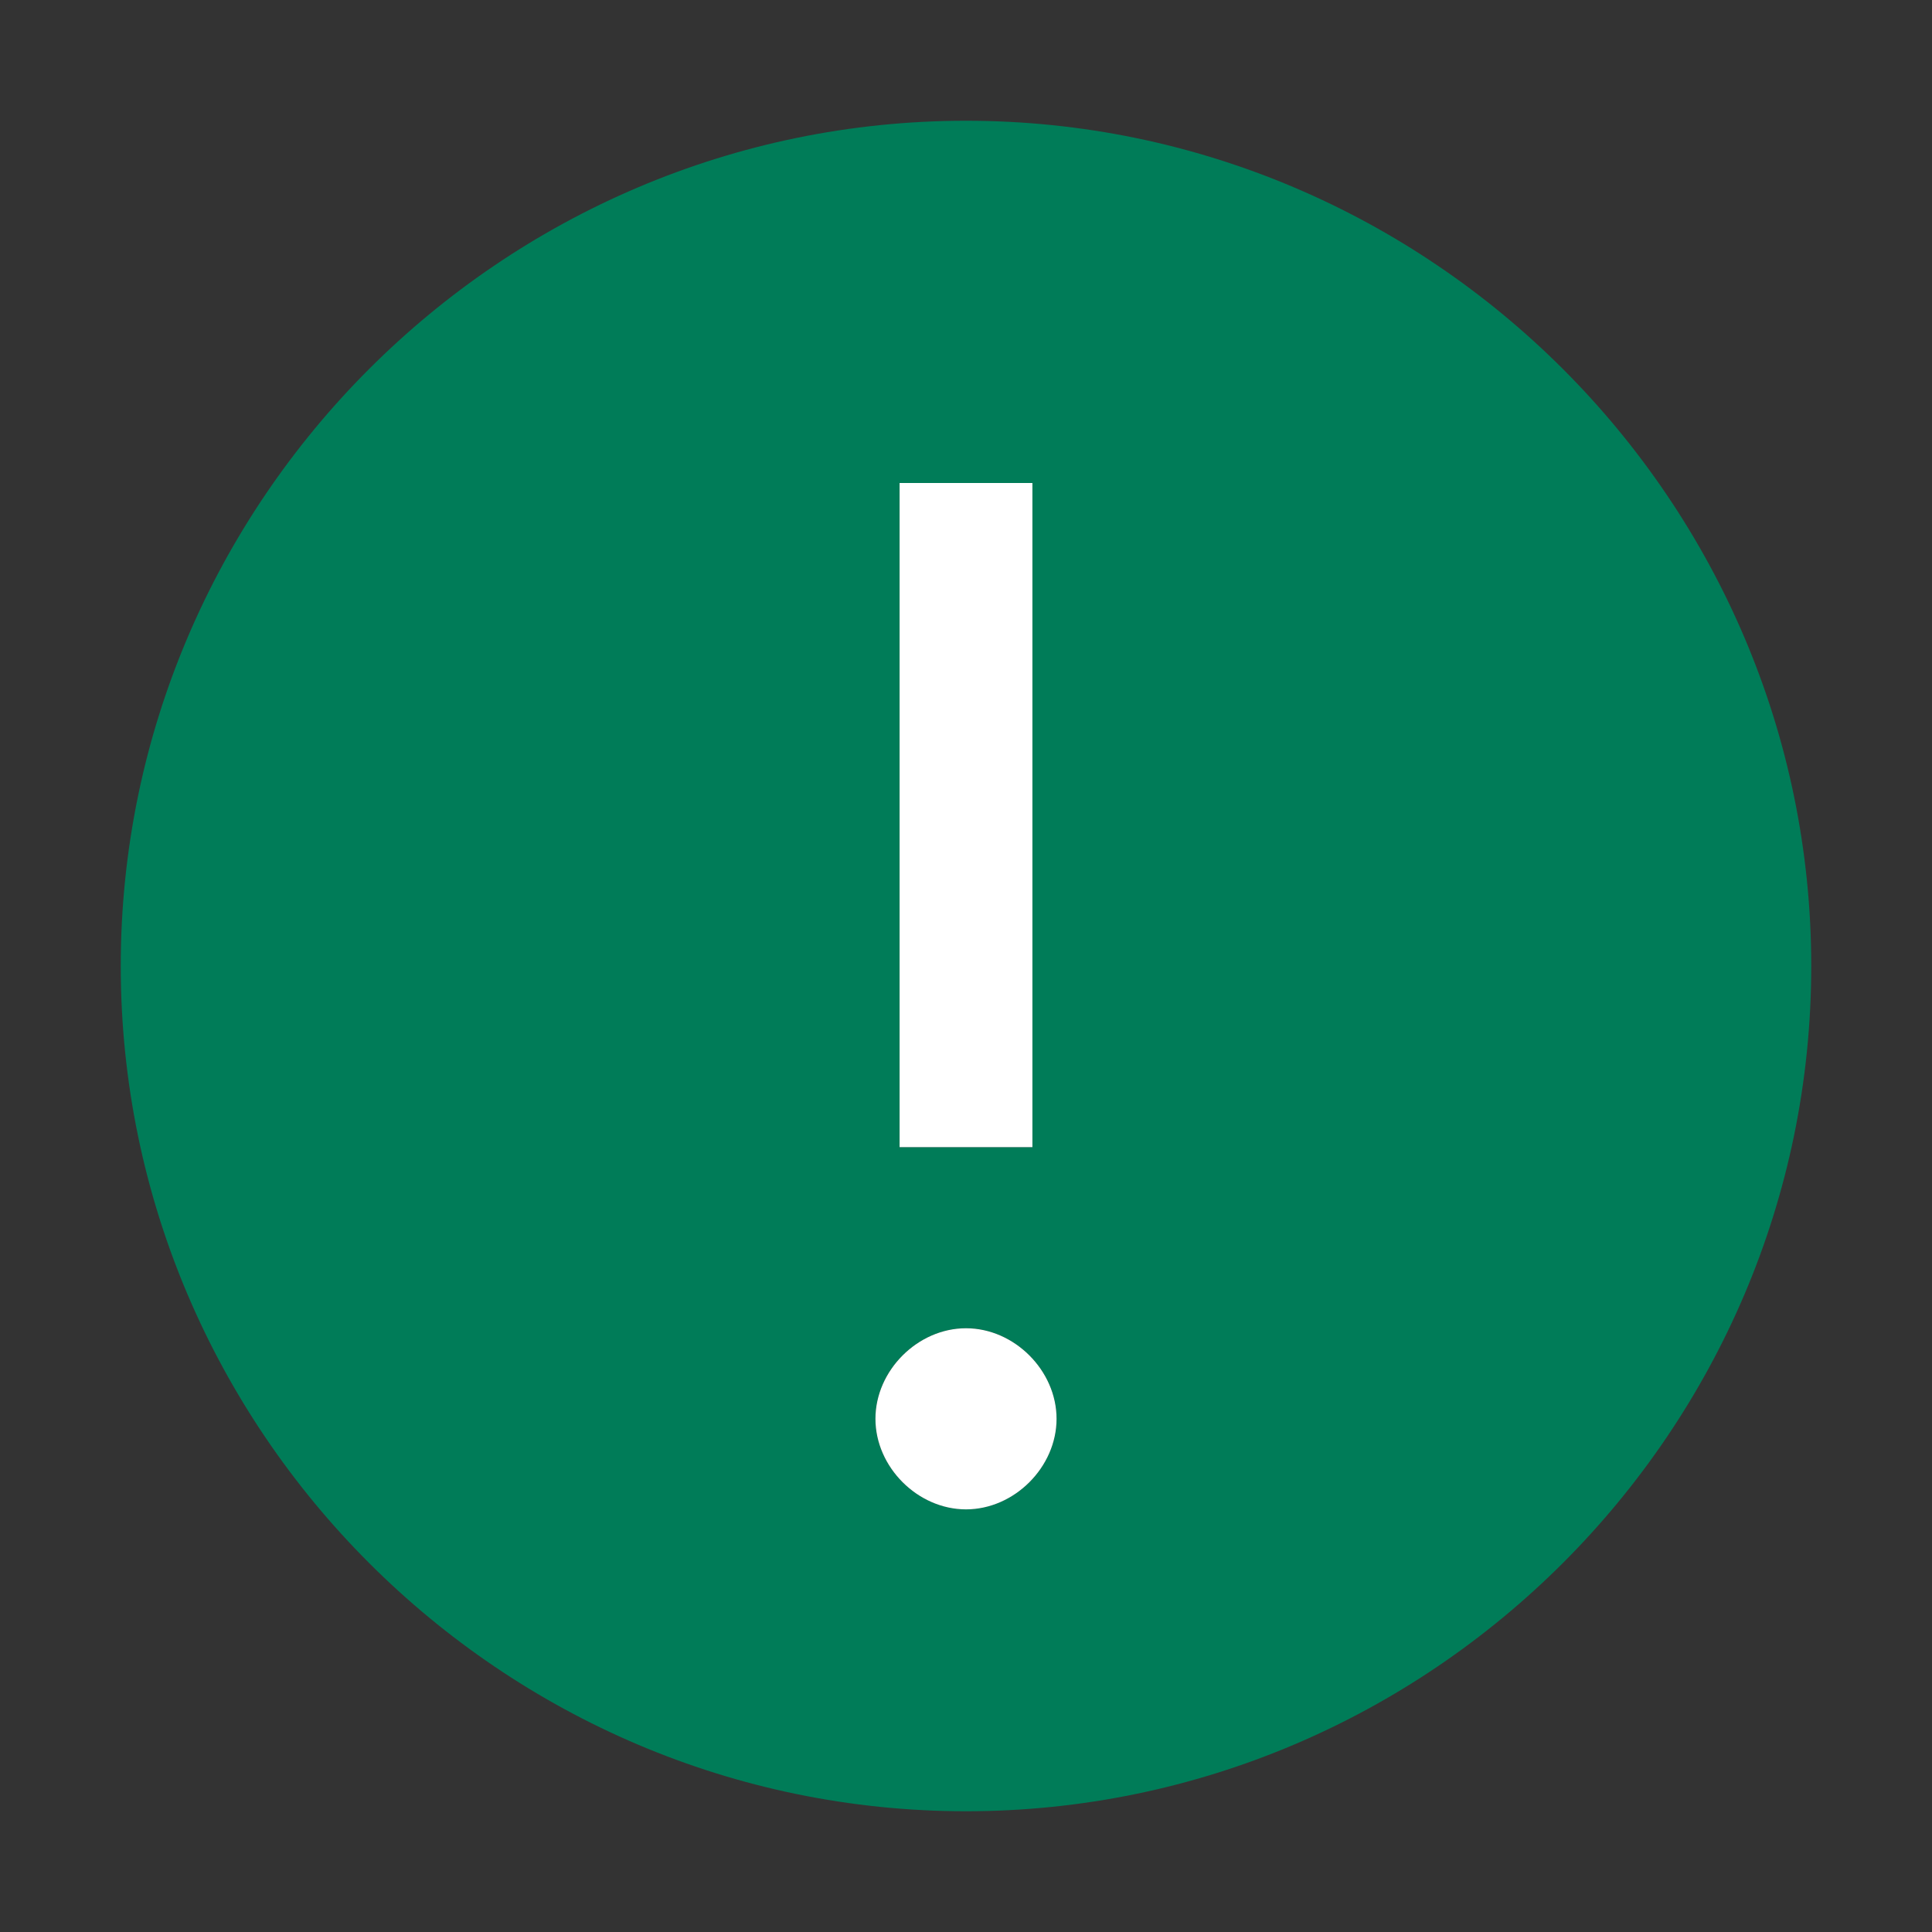
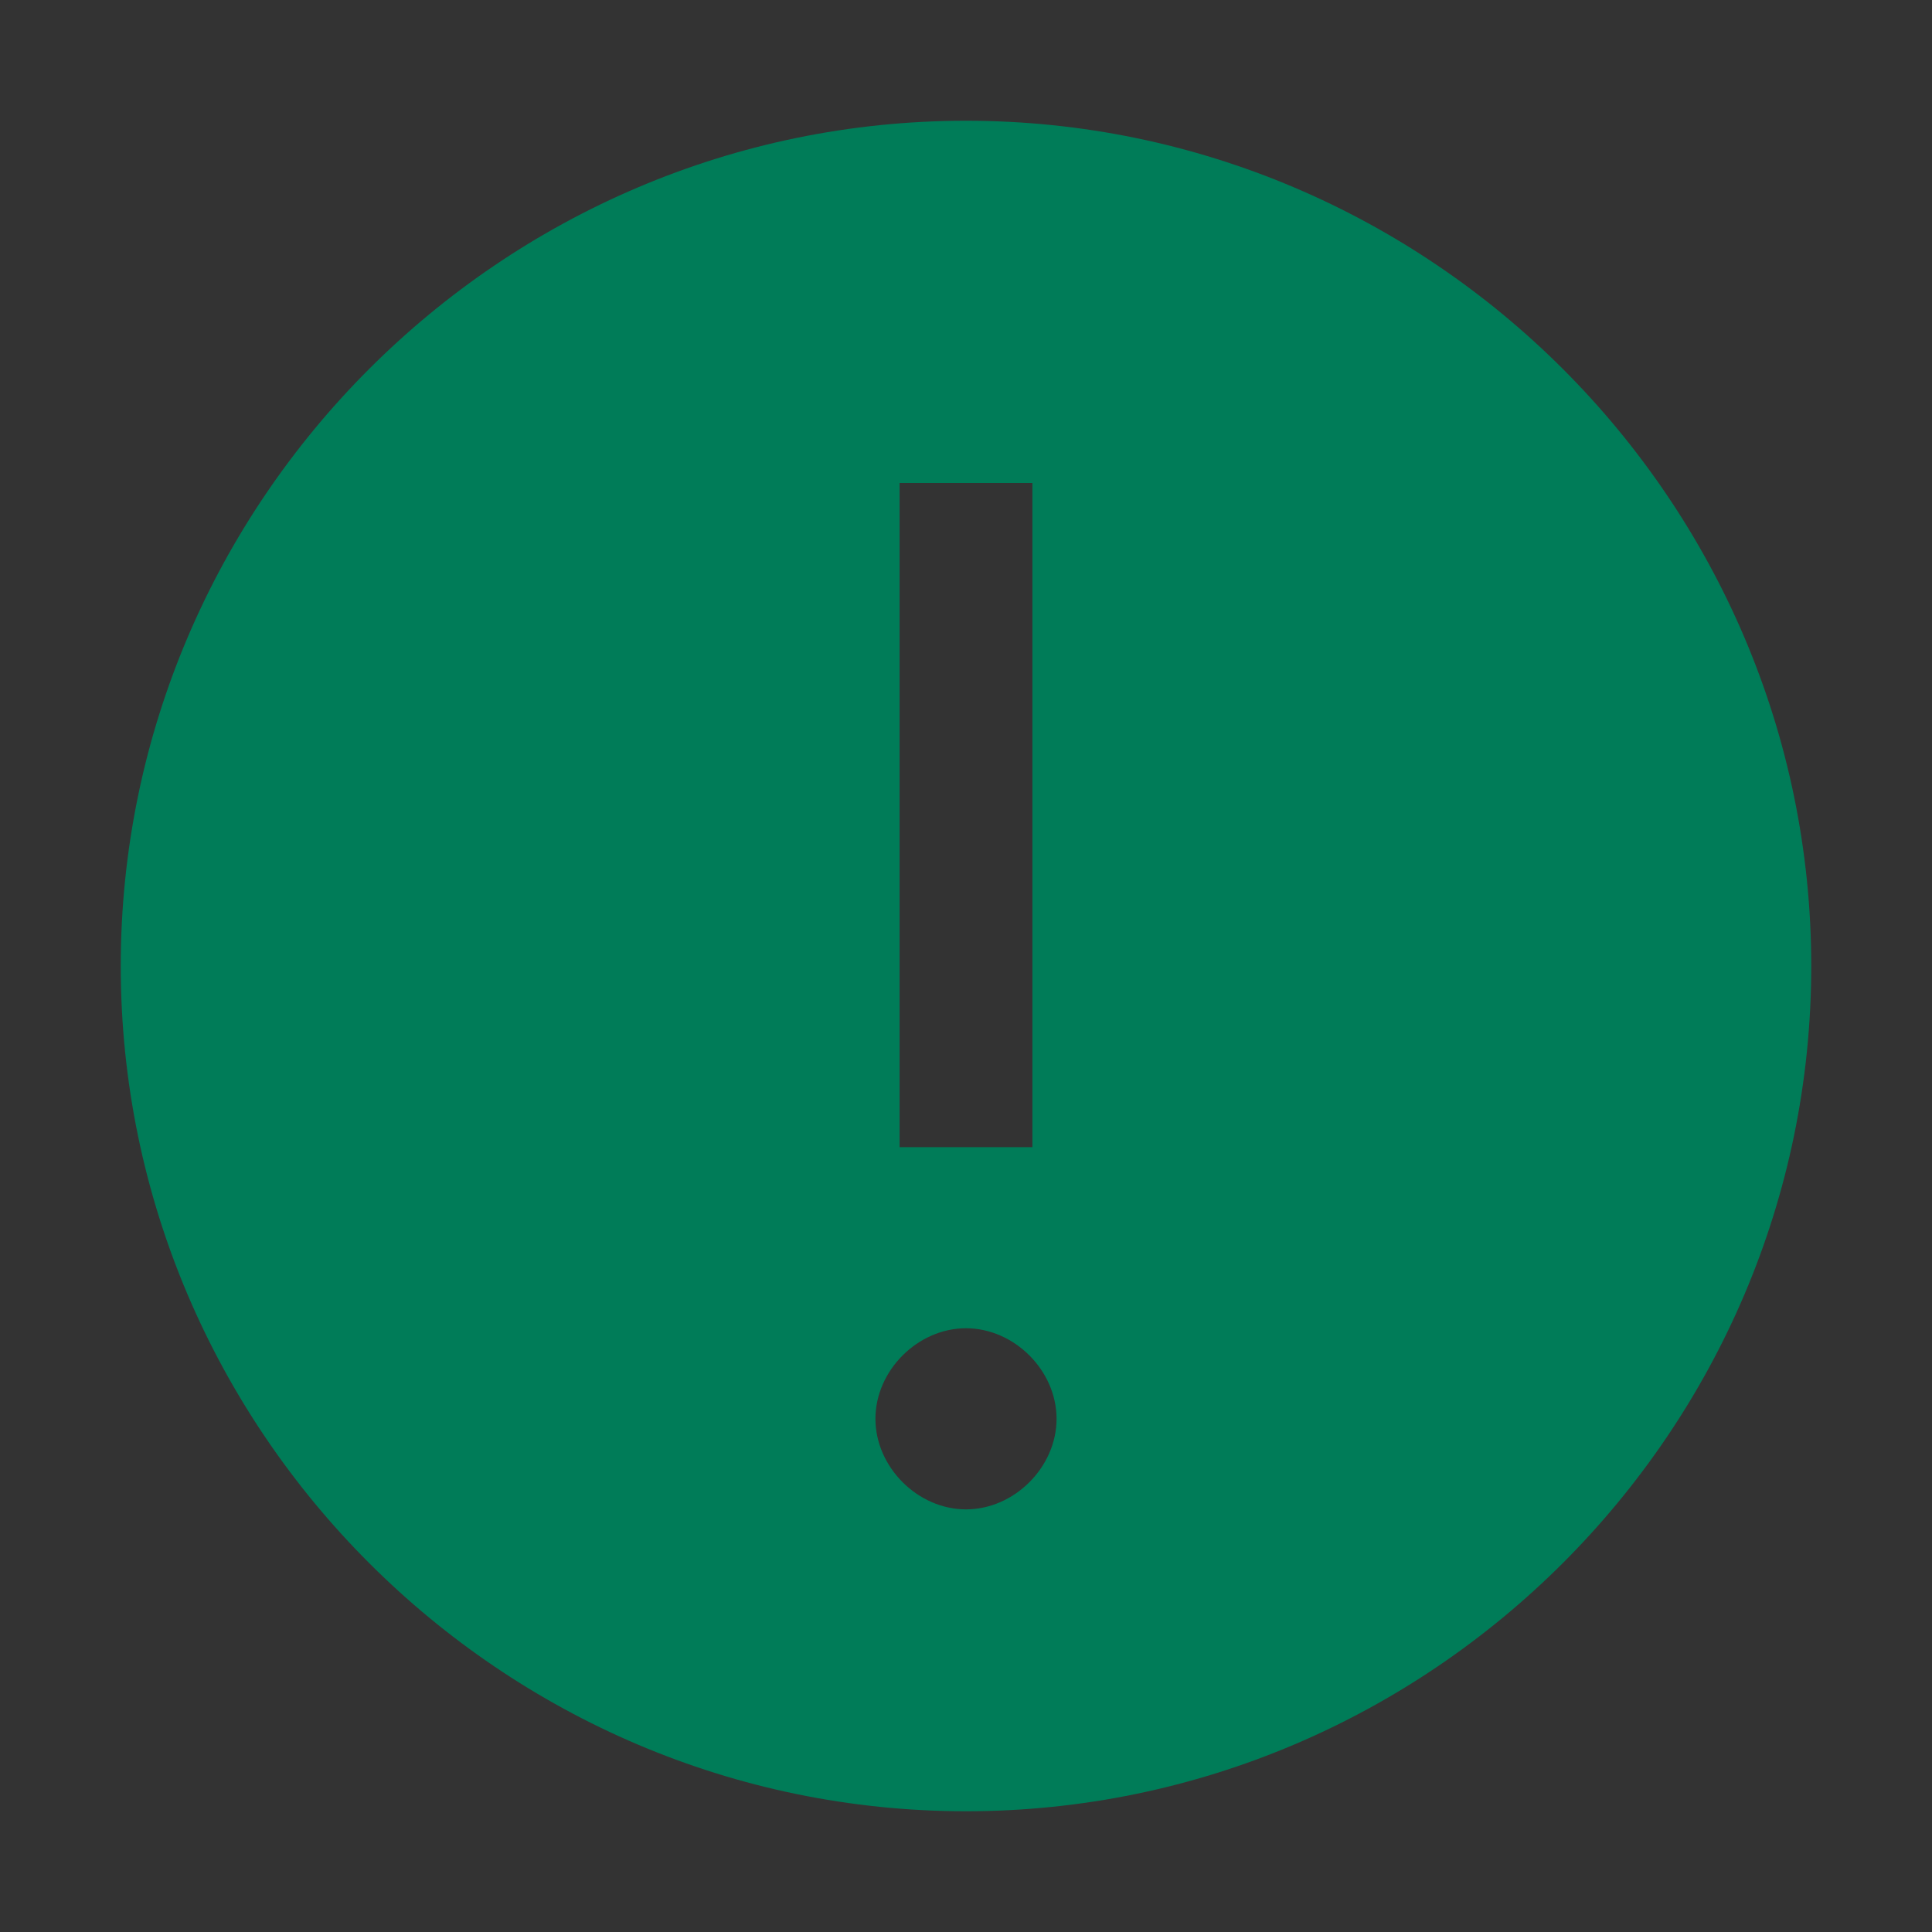
<svg xmlns="http://www.w3.org/2000/svg" width="32" height="32" viewBox="0 0 32 32" fill="none">
  <rect x="0" y="0" width="32" height="32" fill="#333333" stroke="none" />
  <path fill-rule="evenodd" clip-rule="evenodd" d="M16 2C8.3 2 2 8.3 2 16C2 23.7 8.3 30 16 30C23.7 30 30 23.7 30 16C30 8.3 23.7 2 16 2ZM14.9 8H17.1V19H14.9V8ZM16 25C15.2 25 14.5 24.3 14.5 23.5C14.5 22.7 15.2 22 16 22C16.8 22 17.5 22.7 17.5 23.5C17.5 24.3 16.8 25 16 25Z" fill="#007C58" />
-   <path fill-rule="evenodd" clip-rule="evenodd" d="M17.5 23.5C17.5 24.3 16.8 25 16 25C15.2 25 14.5 24.3 14.5 23.5C14.5 22.7 15.2 22 16 22C16.8 22 17.5 22.7 17.5 23.5ZM17.1 8H14.9V19H17.1V8Z" fill="white" />
</svg>